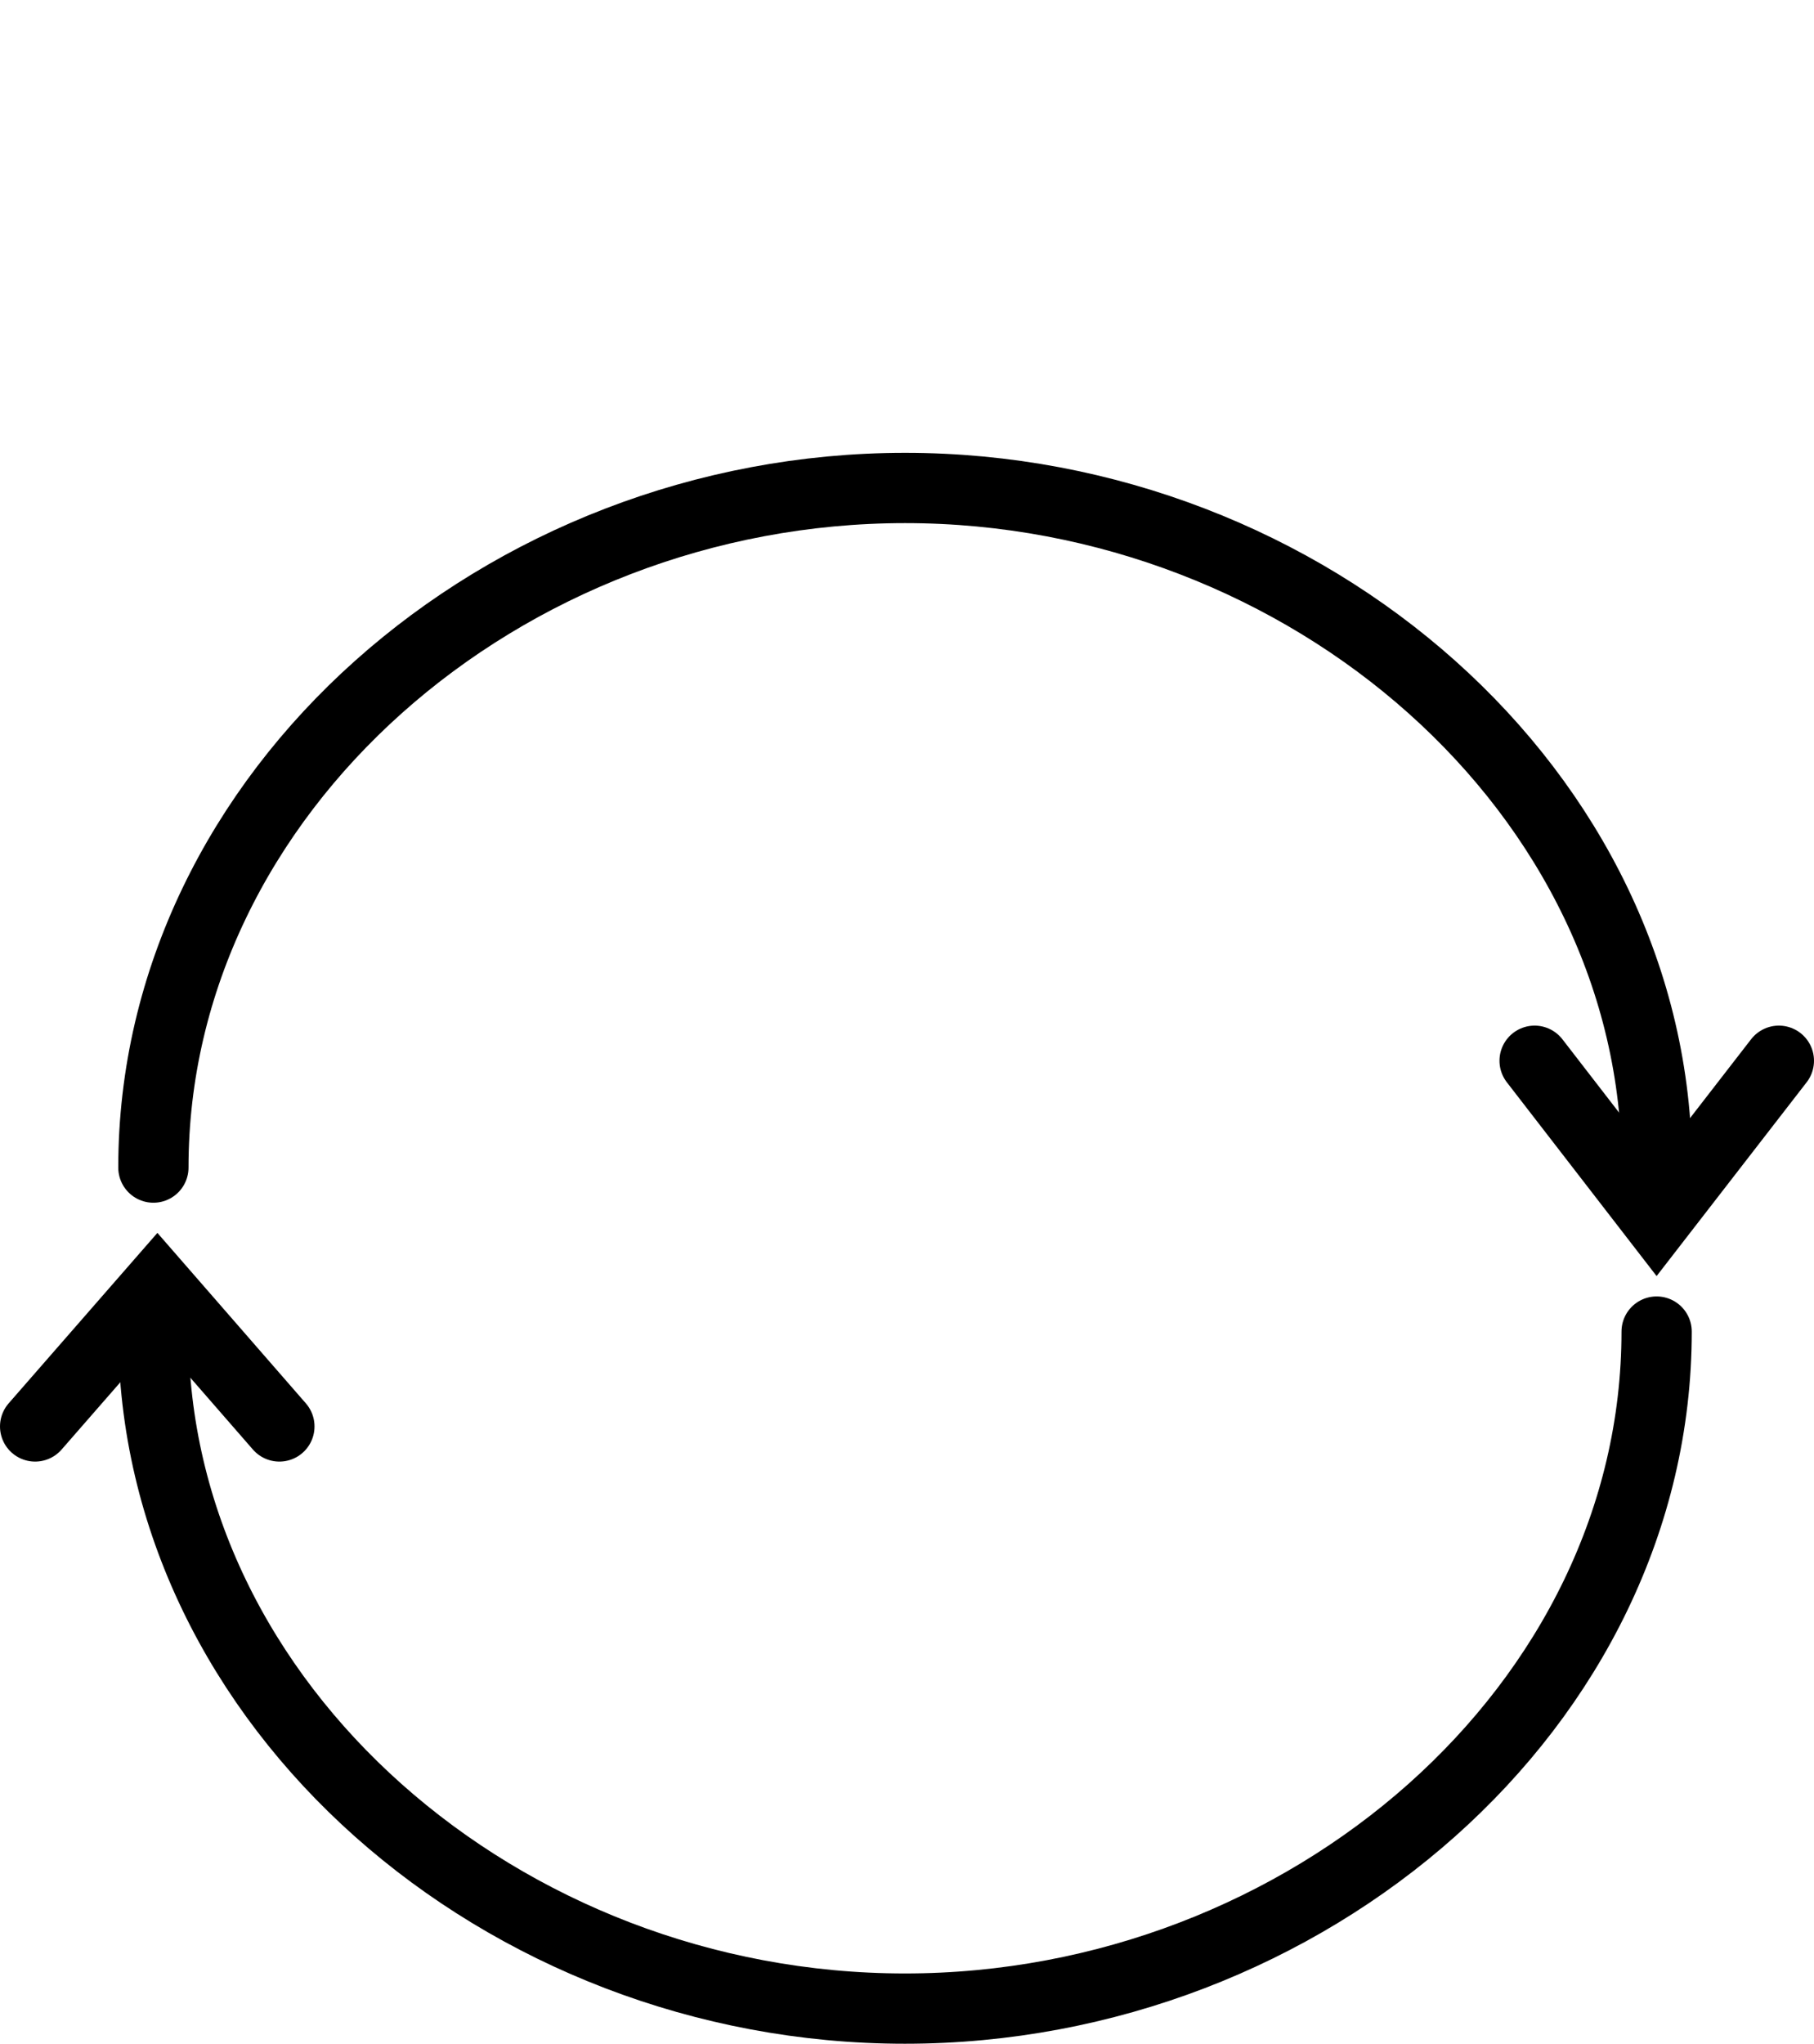
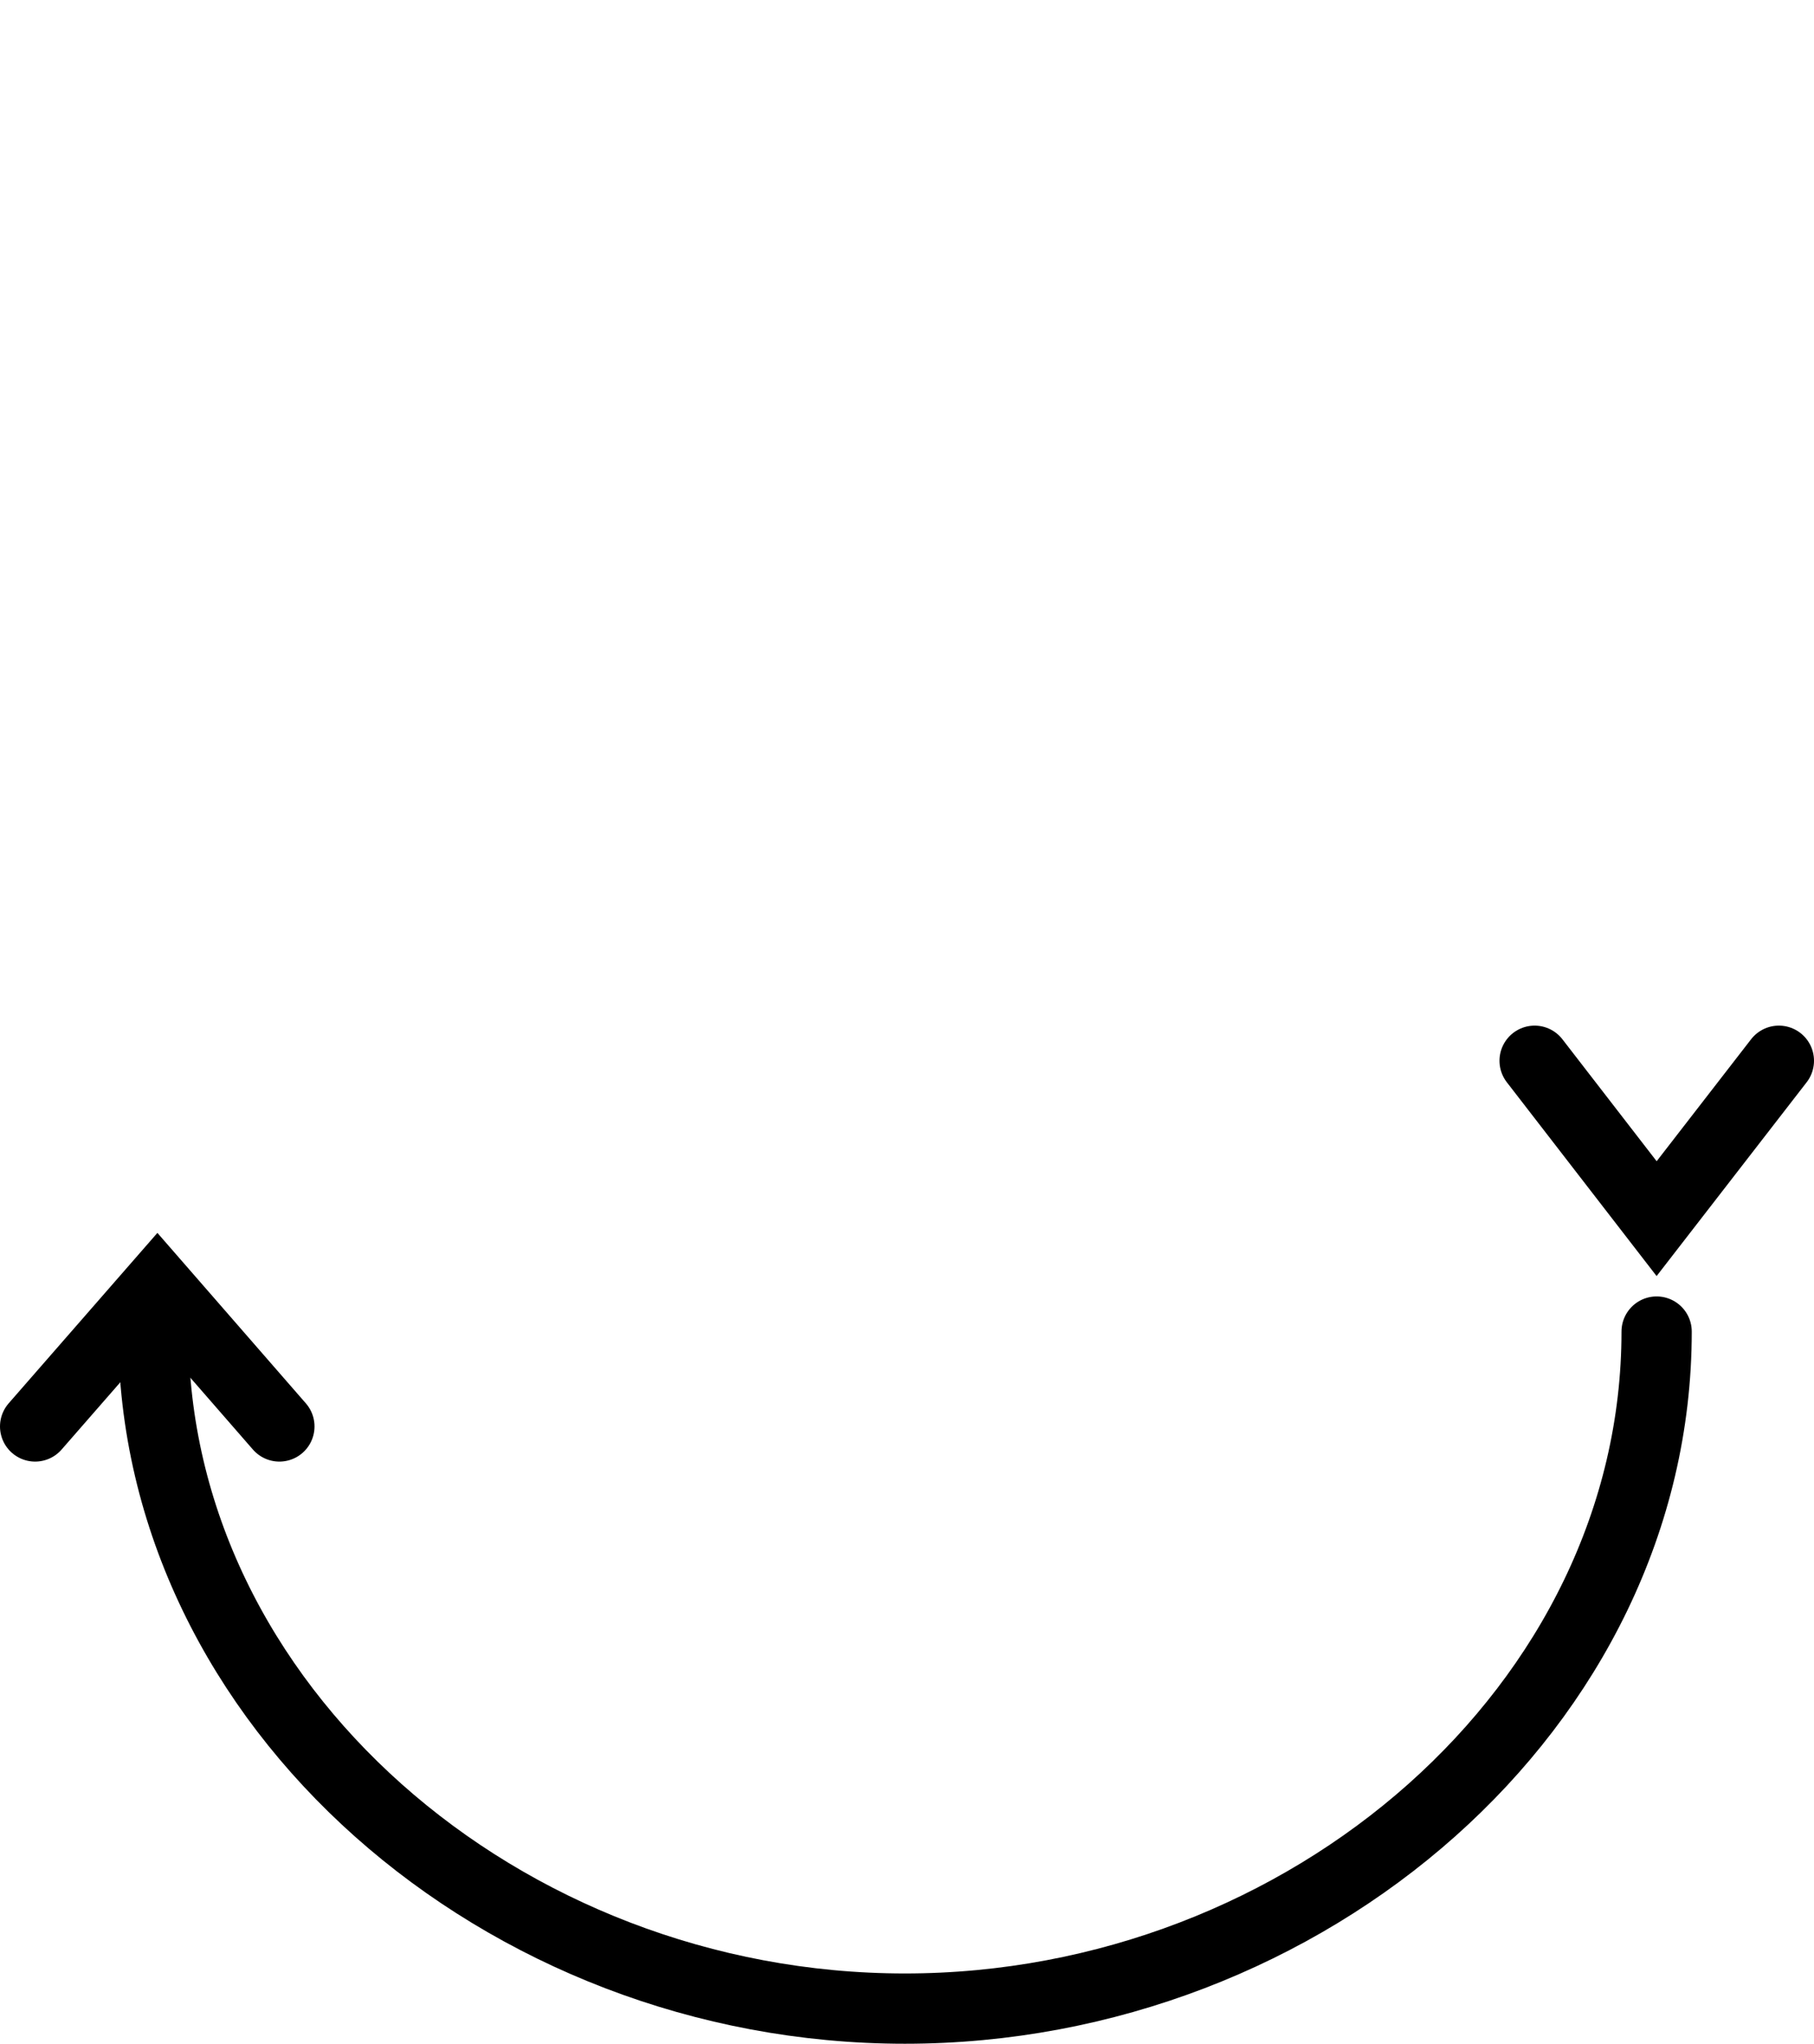
<svg xmlns="http://www.w3.org/2000/svg" id="Layer_1" viewBox="0 0 77.46 87.24">
  <defs>
    <style>.cls-1{fill:none;stroke:#000;stroke-linecap:round;stroke-miterlimit:10;stroke-width:3px;}</style>
  </defs>
-   <path class="cls-1" d="M6.55,49.84c0-16.02,14.92-29.01,32.1-29.01s32.1,12.99,32.1,29.01" />
  <polyline class="cls-1" points="65.53 45.28 70.74 52.02 75.96 45.28" />
  <path class="cls-1" d="M70.74,56.84c0,15.96-14.92,28.9-32.1,28.9S6.55,72.8,6.55,56.84" />
  <polyline class="cls-1" points="11.93 60.89 6.72 54.91 1.5 60.89" />
</svg>